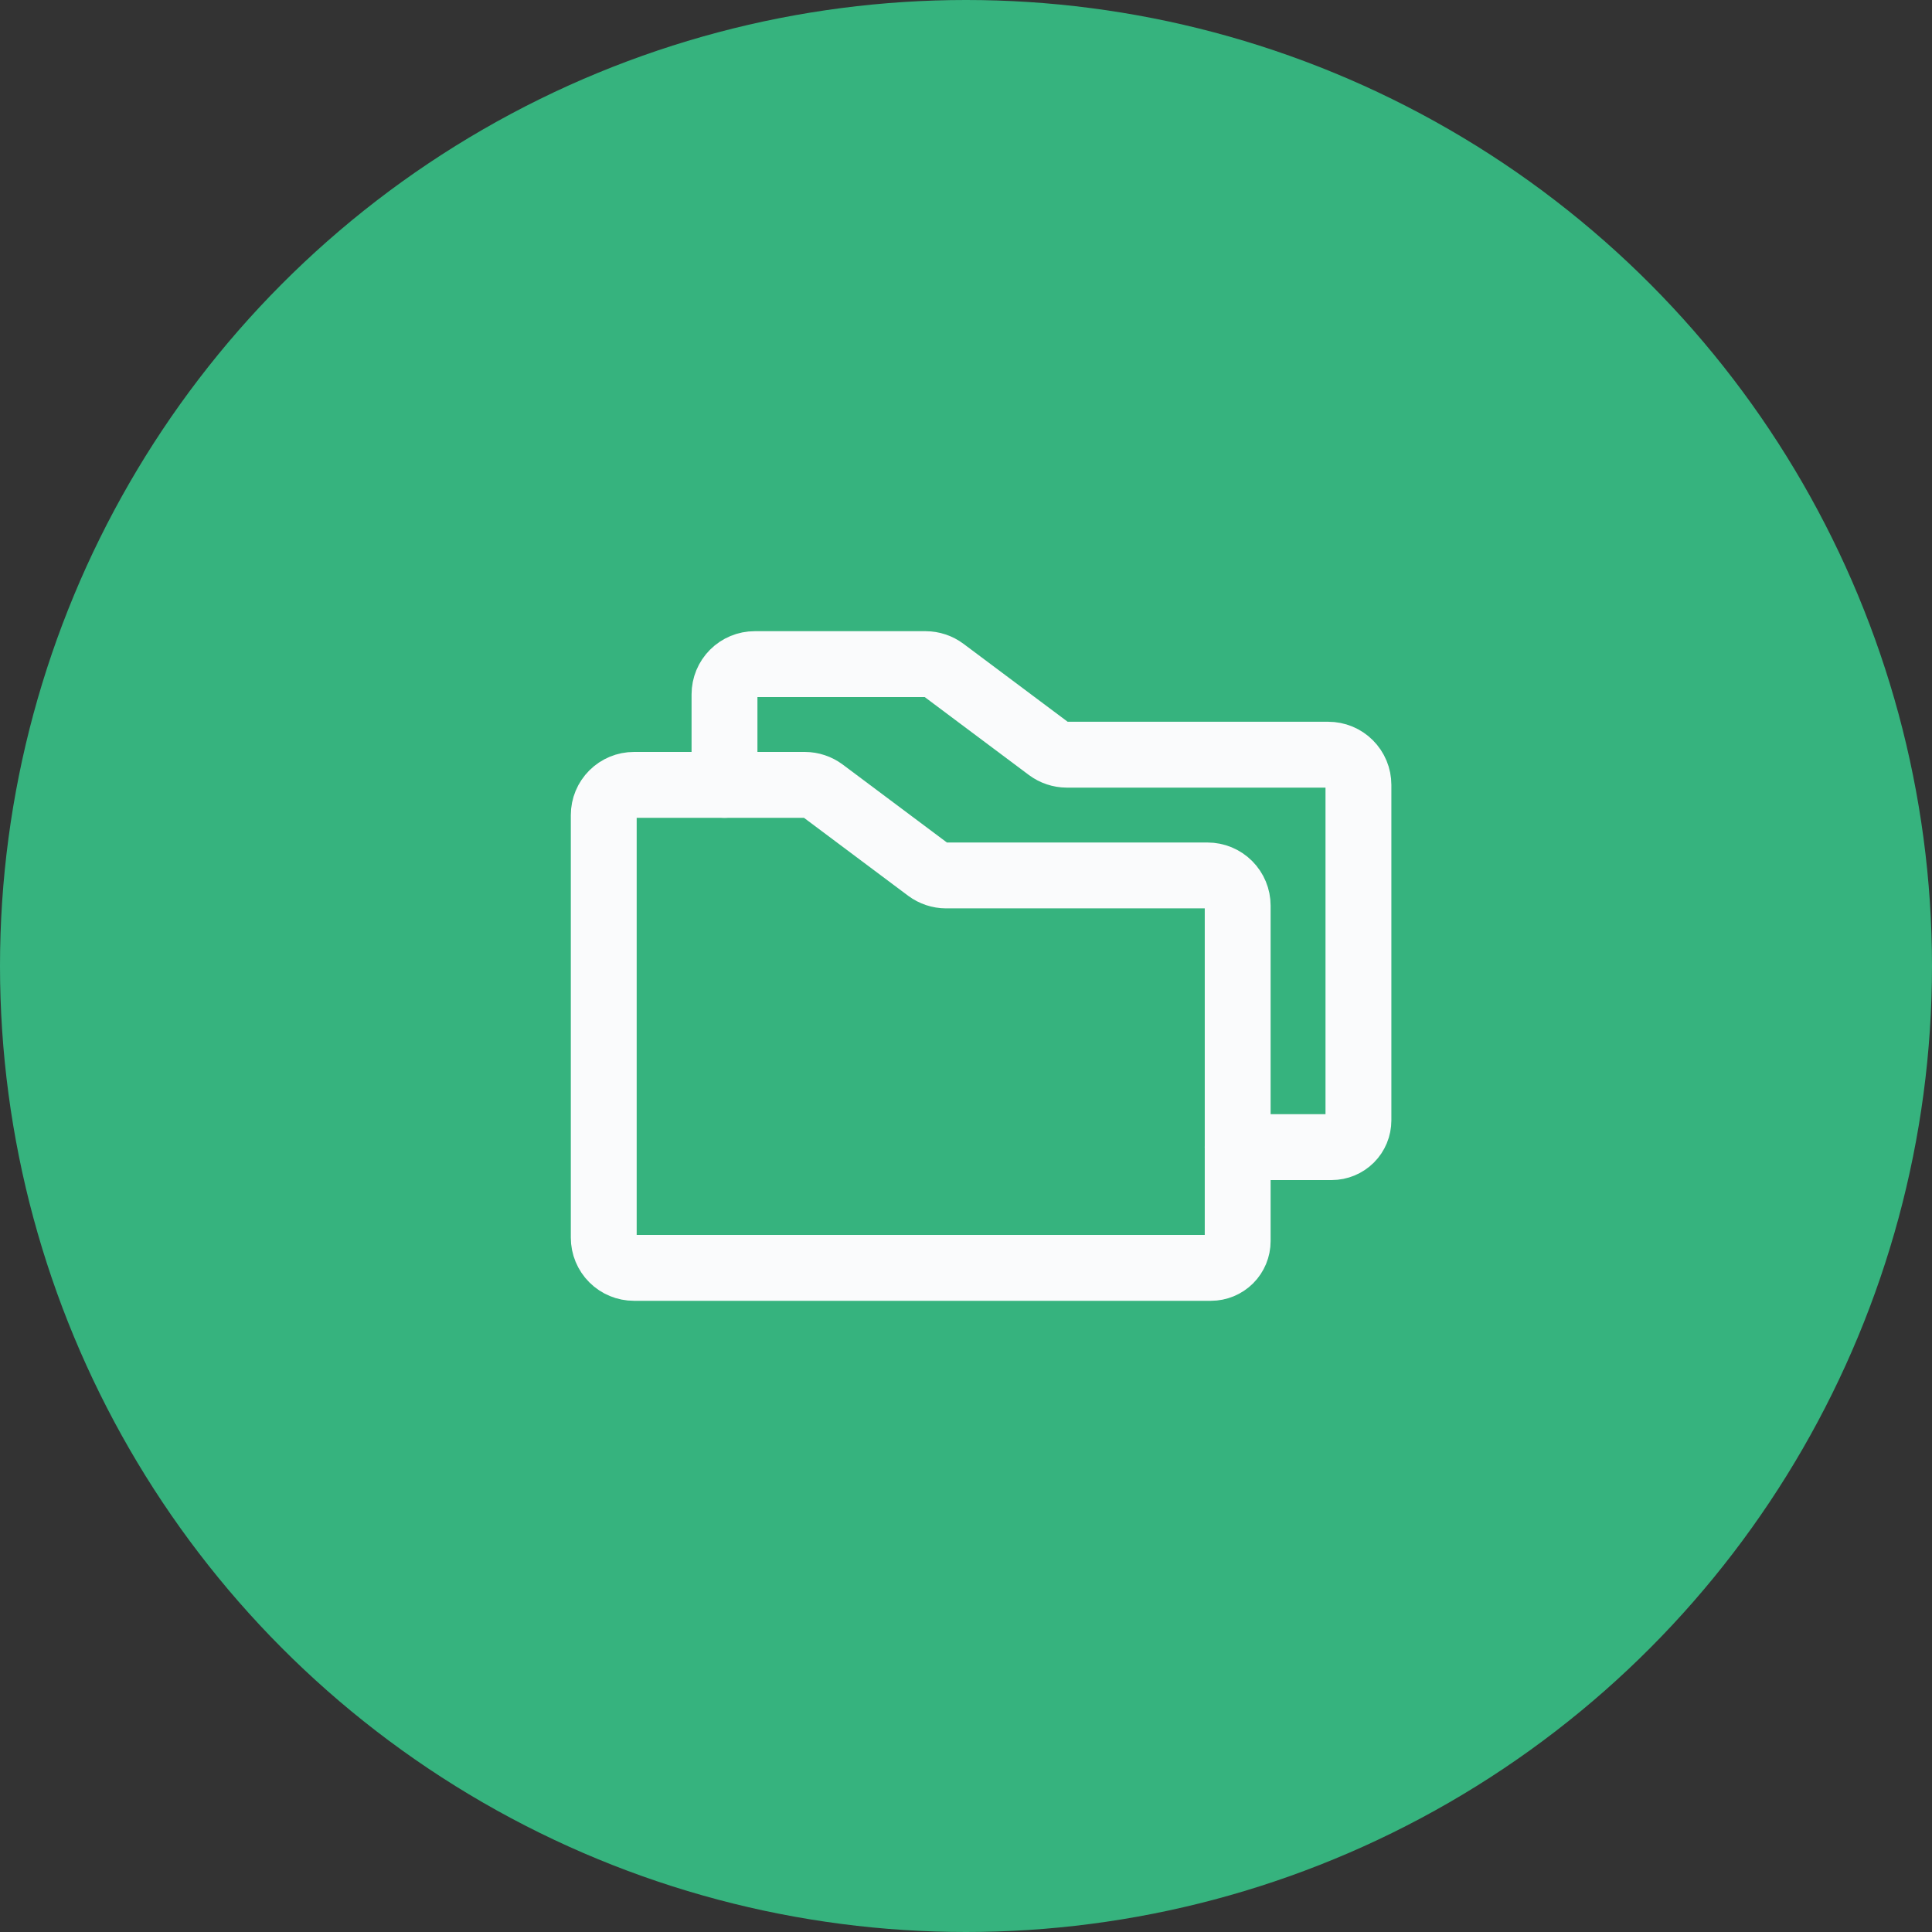
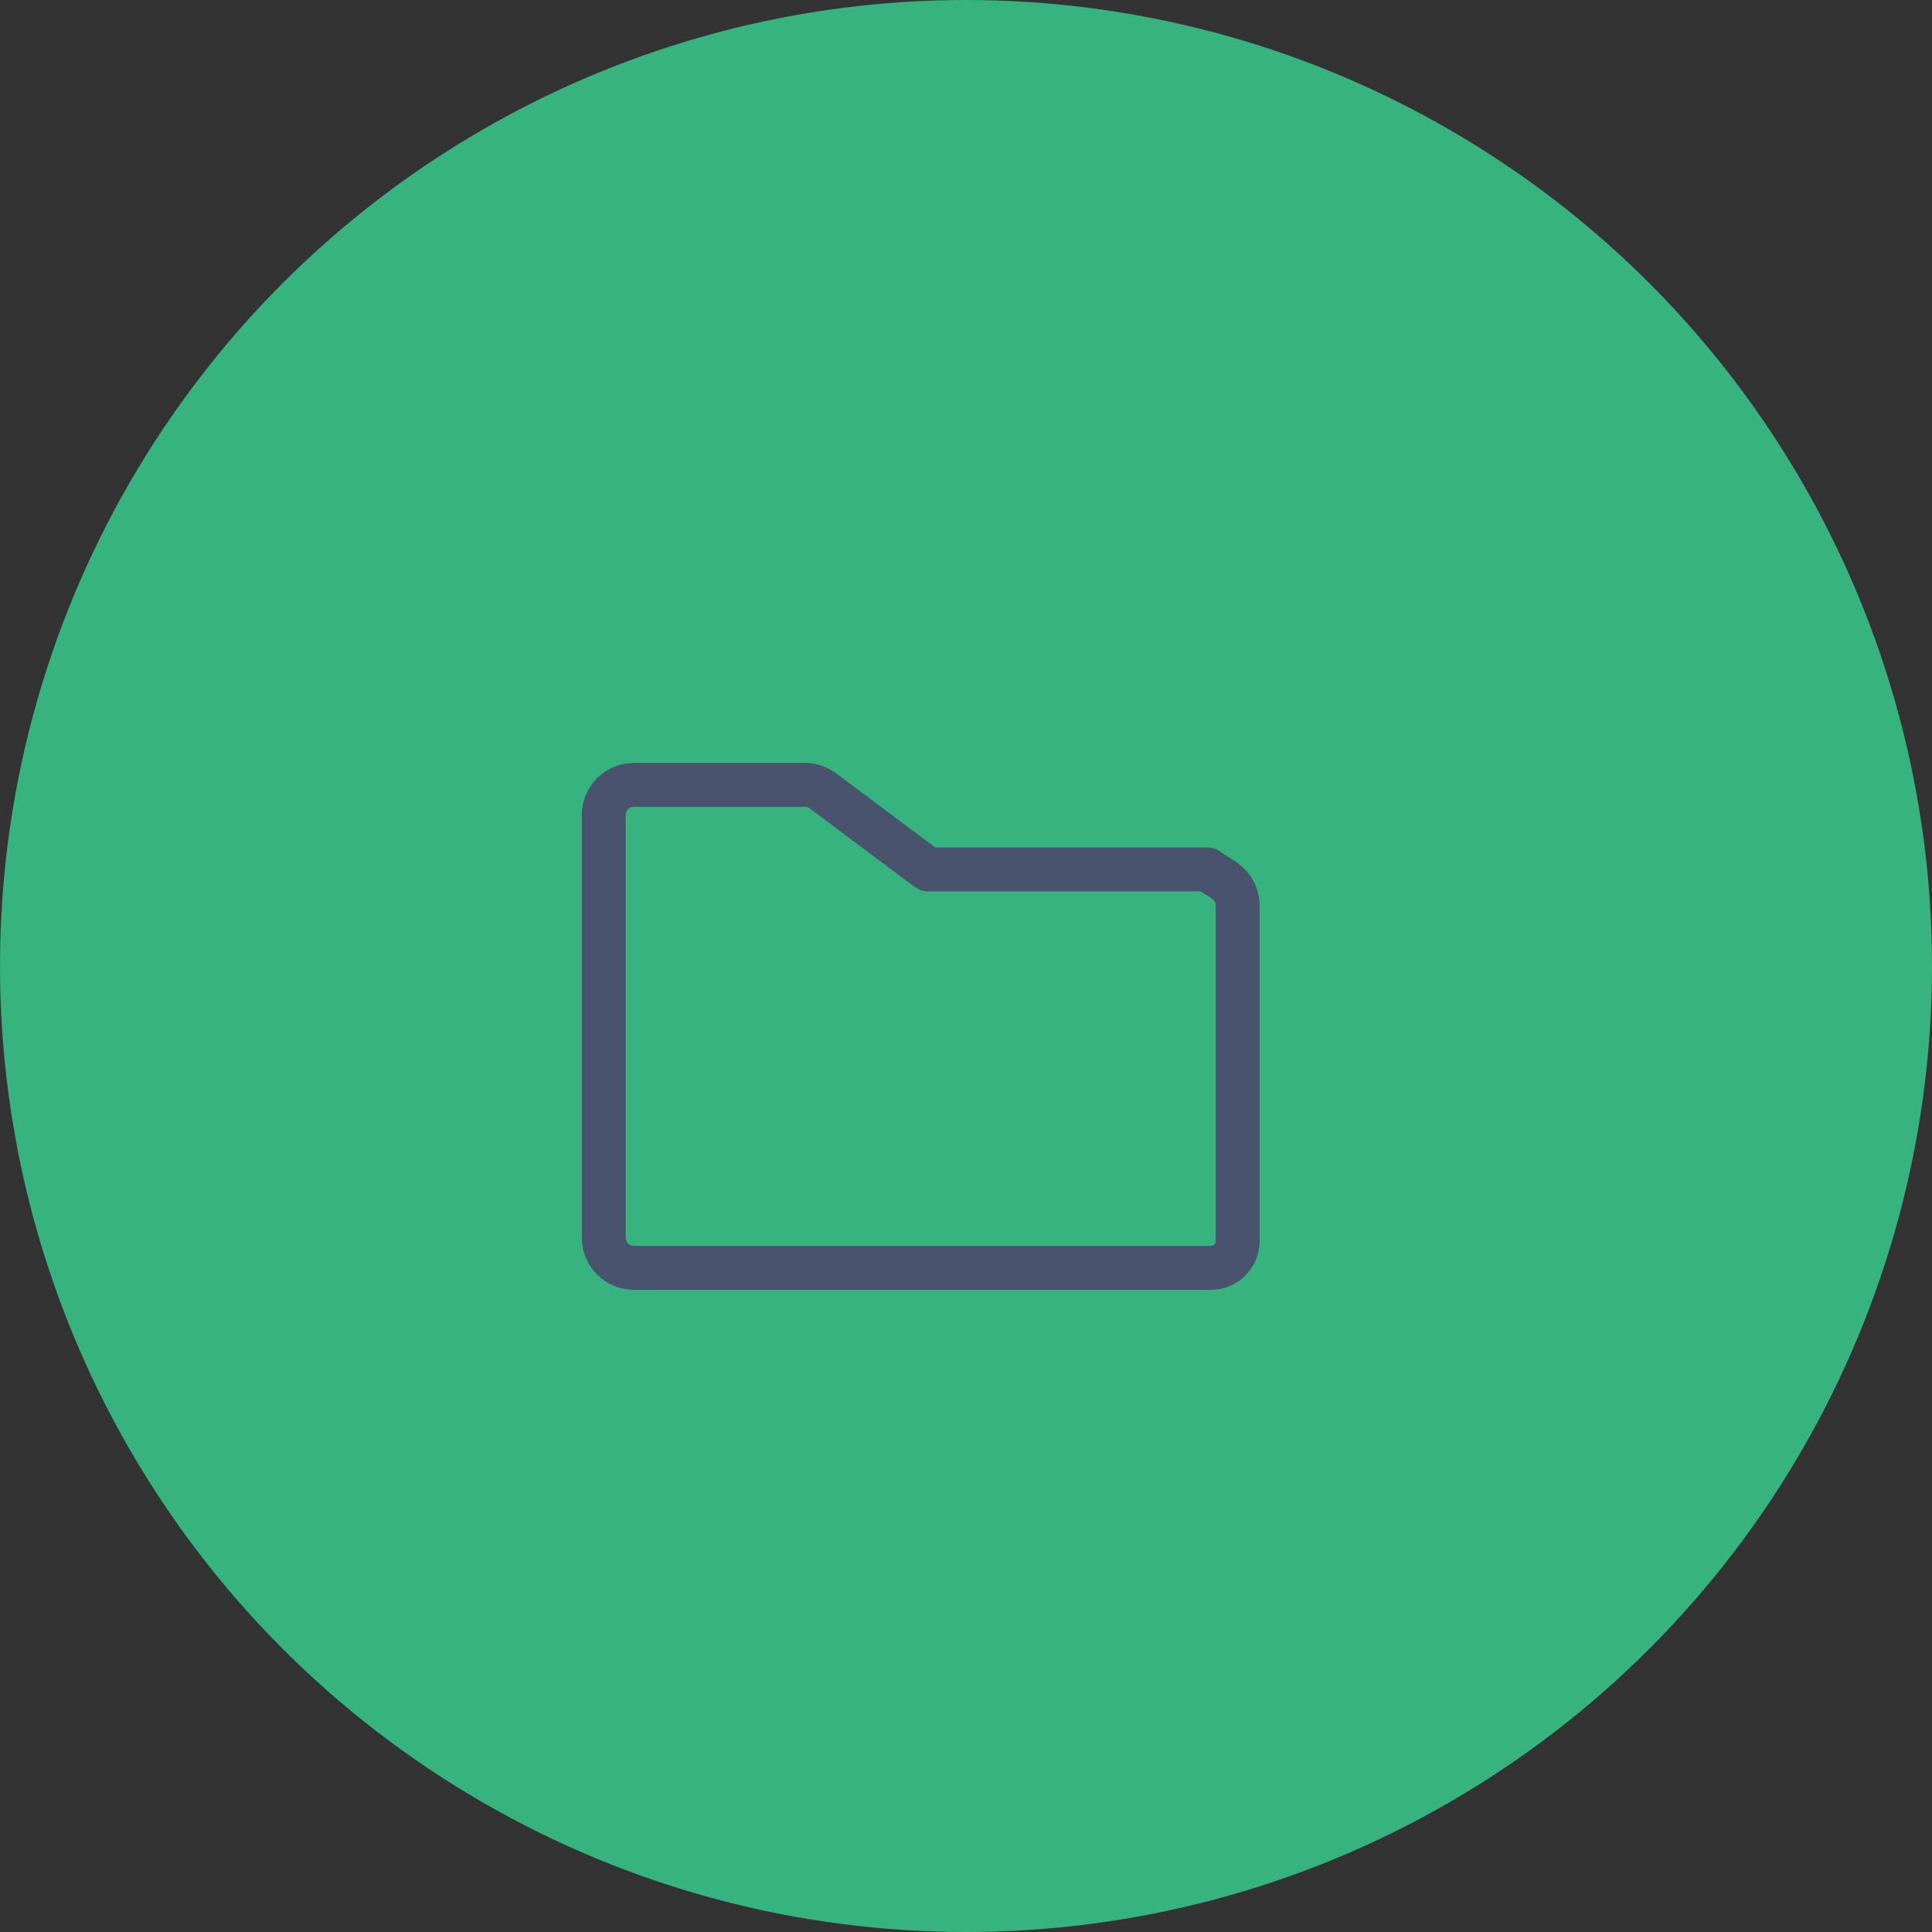
<svg xmlns="http://www.w3.org/2000/svg" width="88" height="88" viewBox="0 0 88 88" fill="none">
  <rect x="0" y="0" width="88" height="88" fill="#333333" stroke="none" />
  <circle cx="44" cy="44" r="44" fill="#36B37E" />
-   <path d="M56.375 41.25V56.53C56.375 56.853 56.247 57.164 56.018 57.393C55.789 57.621 55.478 57.75 55.155 57.75H28.875C28.51 57.75 28.161 57.605 27.903 57.347C27.645 57.089 27.5 56.74 27.5 56.375V37.125C27.5 36.76 27.645 36.411 27.903 36.153C28.161 35.895 28.51 35.75 28.875 35.75H36.661C36.958 35.751 37.248 35.848 37.486 36.025L42.264 39.6C42.503 39.777 42.792 39.874 43.089 39.875H55C55.365 39.875 55.715 40.02 55.972 40.278C56.23 40.536 56.375 40.885 56.375 41.25Z" stroke="#49536E" stroke-width="2" stroke-linecap="round" stroke-linejoin="round" />
-   <path d="M56.375 41.25V56.53C56.375 56.853 56.247 57.164 56.018 57.393C55.789 57.621 55.478 57.75 55.155 57.75H28.875C28.51 57.75 28.161 57.605 27.903 57.347C27.645 57.089 27.5 56.74 27.5 56.375V37.125C27.5 36.76 27.645 36.411 27.903 36.153C28.161 35.895 28.51 35.75 28.875 35.75H36.661C36.958 35.751 37.248 35.848 37.486 36.025L42.264 39.6C42.503 39.777 42.792 39.874 43.089 39.875H55C55.365 39.875 55.715 40.02 55.972 40.278C56.23 40.536 56.375 40.885 56.375 41.25Z" stroke="#FAFBFC" stroke-width="3" stroke-linecap="round" stroke-linejoin="round" />
-   <path d="M33 35.75V31.625C33 31.26 33.145 30.911 33.403 30.653C33.661 30.395 34.01 30.25 34.375 30.25H42.161C42.458 30.251 42.748 30.348 42.986 30.525L47.764 34.1C48.003 34.277 48.292 34.374 48.589 34.375H60.5C60.865 34.375 61.215 34.52 61.472 34.778C61.73 35.036 61.875 35.385 61.875 35.75V51.03C61.875 51.353 61.747 51.664 61.518 51.893C61.289 52.121 60.978 52.25 60.655 52.25H56.375" stroke="#FAFBFC" stroke-width="3" stroke-linecap="round" stroke-linejoin="round" />
+   <path d="M56.375 41.25V56.53C56.375 56.853 56.247 57.164 56.018 57.393C55.789 57.621 55.478 57.75 55.155 57.75H28.875C28.51 57.75 28.161 57.605 27.903 57.347C27.645 57.089 27.5 56.74 27.5 56.375V37.125C27.5 36.76 27.645 36.411 27.903 36.153C28.161 35.895 28.51 35.75 28.875 35.75H36.661C36.958 35.751 37.248 35.848 37.486 36.025L42.264 39.6H55C55.365 39.875 55.715 40.02 55.972 40.278C56.23 40.536 56.375 40.885 56.375 41.25Z" stroke="#49536E" stroke-width="2" stroke-linecap="round" stroke-linejoin="round" />
</svg>